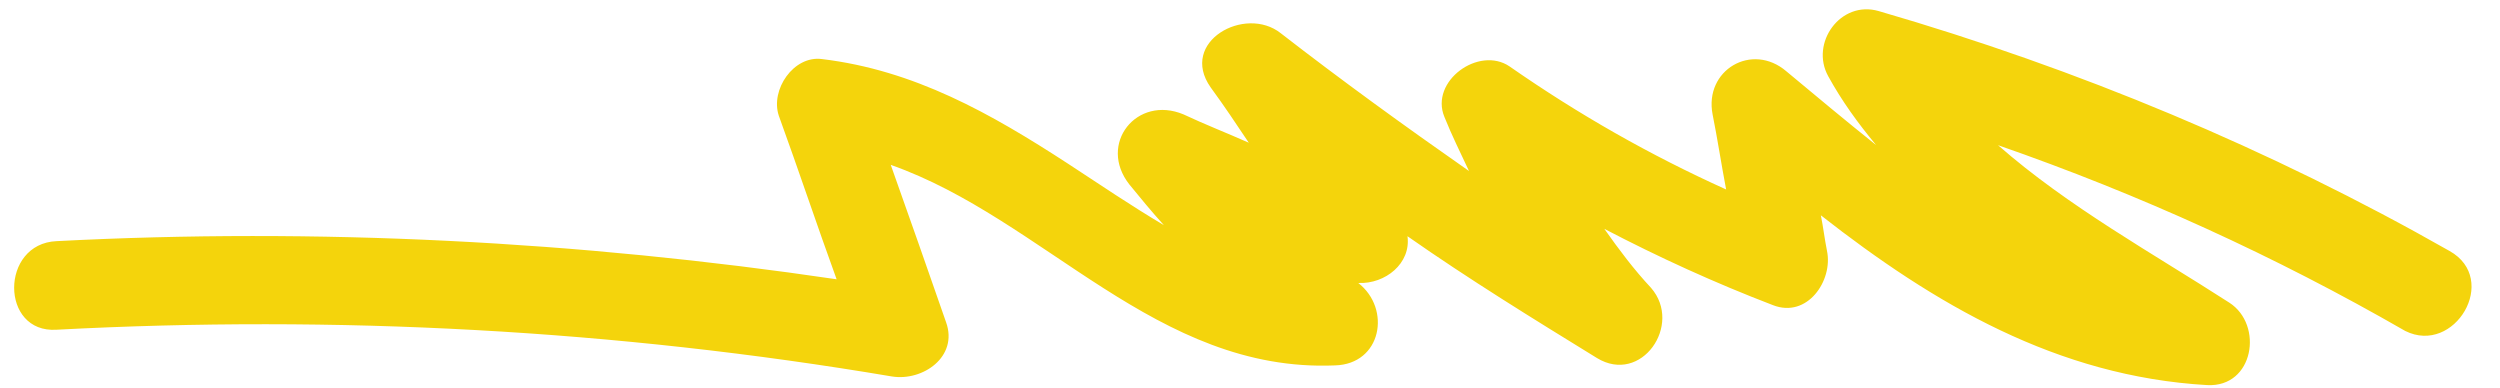
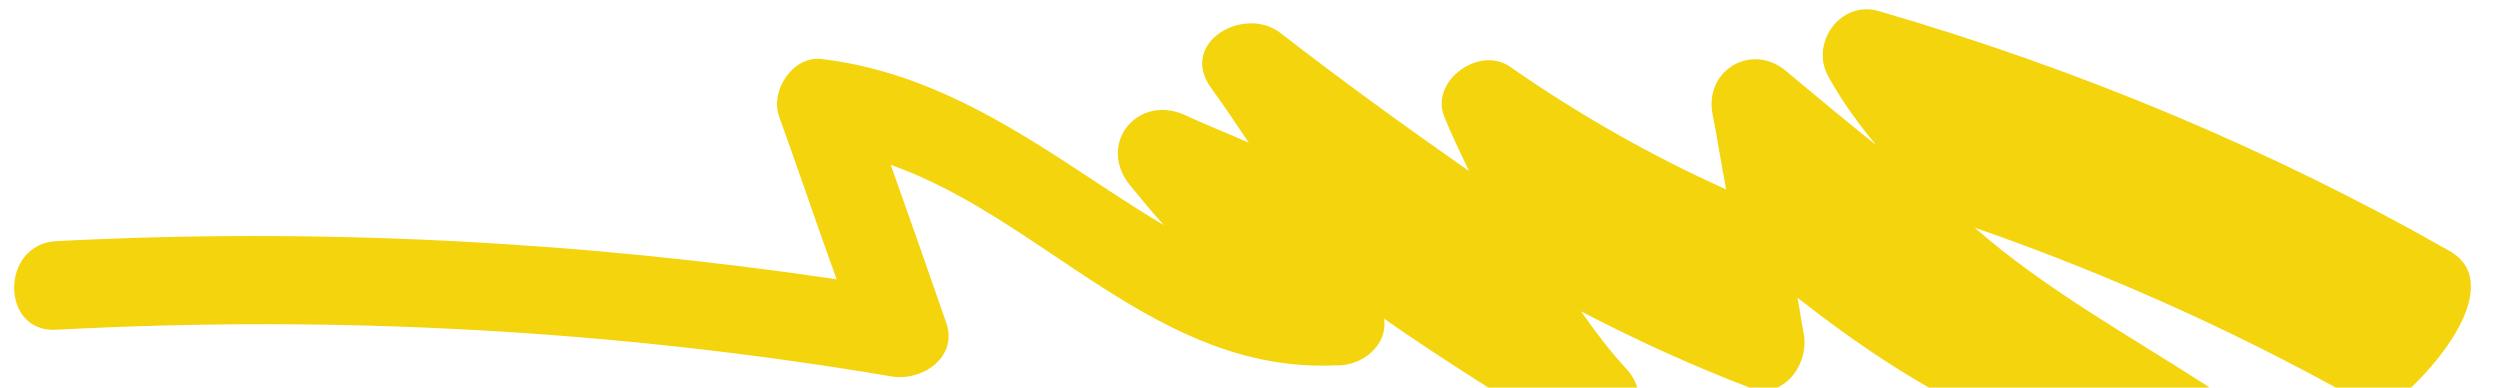
<svg xmlns="http://www.w3.org/2000/svg" fill="#f4d40c" height="31.5" preserveAspectRatio="xMidYMid meet" version="1" viewBox="-1.1 -0.8 203.2 31.5" width="203.2" zoomAndPan="magnify">
  <g id="change1_1">
-     <path d="M198,19.6c-14.6-8.3-30.2-14.8-46.4-19.5c-3.1-0.9-5.6,2.6-4.1,5.3c1.1,2,2.4,3.8,3.9,5.6c-2.5-2-4.9-4-7.3-6 c-2.8-2.4-6.7-0.1-6,3.5c0.4,2,0.7,4,1.1,6.1c-6.2-2.8-12-6.1-17.6-10c-2.5-1.7-6.5,1.2-5.3,4.1c0.6,1.5,1.3,2.9,2,4.4 C113,9.4,107.9,5.7,103,1.9c-2.9-2.3-8.3,0.7-5.7,4.4c1.1,1.5,2.1,3,3.1,4.5c-1.8-0.8-3.6-1.5-5.3-2.3c-3.8-1.6-7,2.4-4.4,5.7 c0.9,1.1,1.8,2.2,2.8,3.3c-2.7-1.6-5.2-3.3-7.8-5c-6.3-4.1-12.5-7.6-20-8.5c-2.3-0.3-4.2,2.5-3.5,4.6c1.6,4.4,3.1,8.9,4.7,13.3 c-21-3.1-42.2-4.2-63.4-3.1c-4.6,0.2-4.6,7.5,0,7.2c22.7-1.2,45.4,0,67.9,3.8c2.5,0.4,5.4-1.6,4.4-4.4c-1.5-4.3-3-8.6-4.5-12.8 c12.5,4.4,21.6,16.9,36.1,16.3c3.8-0.1,4.6-4.6,1.9-6.7c2.2,0.1,4.3-1.6,4-3.8c5,3.5,10.2,6.7,15.4,9.9c3.6,2.2,7-2.7,4.4-5.7 c-1.4-1.5-2.6-3.1-3.8-4.8c4.4,2.3,9,4.4,13.7,6.2c2.8,1.1,4.9-2,4.4-4.4c-0.2-1-0.3-1.9-0.5-2.9c9.2,7.2,19.2,13.1,31.4,13.8 c3.8,0.2,4.6-4.9,1.8-6.7c-6.2-4-13.1-7.8-18.8-12.8c11.5,4,22.5,9,33.1,15.1C198.4,28.1,202.1,21.9,198,19.6z" />
+     <path d="M198,19.6c-14.6-8.3-30.2-14.8-46.4-19.5c-3.1-0.9-5.6,2.6-4.1,5.3c1.1,2,2.4,3.8,3.9,5.6c-2.5-2-4.9-4-7.3-6 c-2.8-2.4-6.7-0.1-6,3.5c0.4,2,0.7,4,1.1,6.1c-6.2-2.8-12-6.1-17.6-10c-2.5-1.7-6.5,1.2-5.3,4.1c0.6,1.5,1.3,2.9,2,4.4 C113,9.4,107.9,5.7,103,1.9c-2.9-2.3-8.3,0.7-5.7,4.4c1.1,1.5,2.1,3,3.1,4.5c-1.8-0.8-3.6-1.5-5.3-2.3c-3.8-1.6-7,2.4-4.4,5.7 c0.9,1.1,1.8,2.2,2.8,3.3c-2.7-1.6-5.2-3.3-7.8-5c-6.3-4.1-12.5-7.6-20-8.5c-2.3-0.3-4.2,2.5-3.5,4.6c1.6,4.4,3.1,8.9,4.7,13.3 c-21-3.1-42.2-4.2-63.4-3.1c-4.6,0.2-4.6,7.5,0,7.2c22.7-1.2,45.4,0,67.9,3.8c2.5,0.4,5.4-1.6,4.4-4.4c-1.5-4.3-3-8.6-4.5-12.8 c12.5,4.4,21.6,16.9,36.1,16.3c2.2,0.1,4.3-1.6,4-3.8c5,3.5,10.2,6.7,15.4,9.9c3.6,2.2,7-2.7,4.4-5.7 c-1.4-1.5-2.6-3.1-3.8-4.8c4.4,2.3,9,4.4,13.7,6.2c2.8,1.1,4.9-2,4.4-4.4c-0.2-1-0.3-1.9-0.5-2.9c9.2,7.2,19.2,13.1,31.4,13.8 c3.8,0.2,4.6-4.9,1.8-6.7c-6.2-4-13.1-7.8-18.8-12.8c11.5,4,22.5,9,33.1,15.1C198.4,28.1,202.1,21.9,198,19.6z" />
  </g>
</svg>